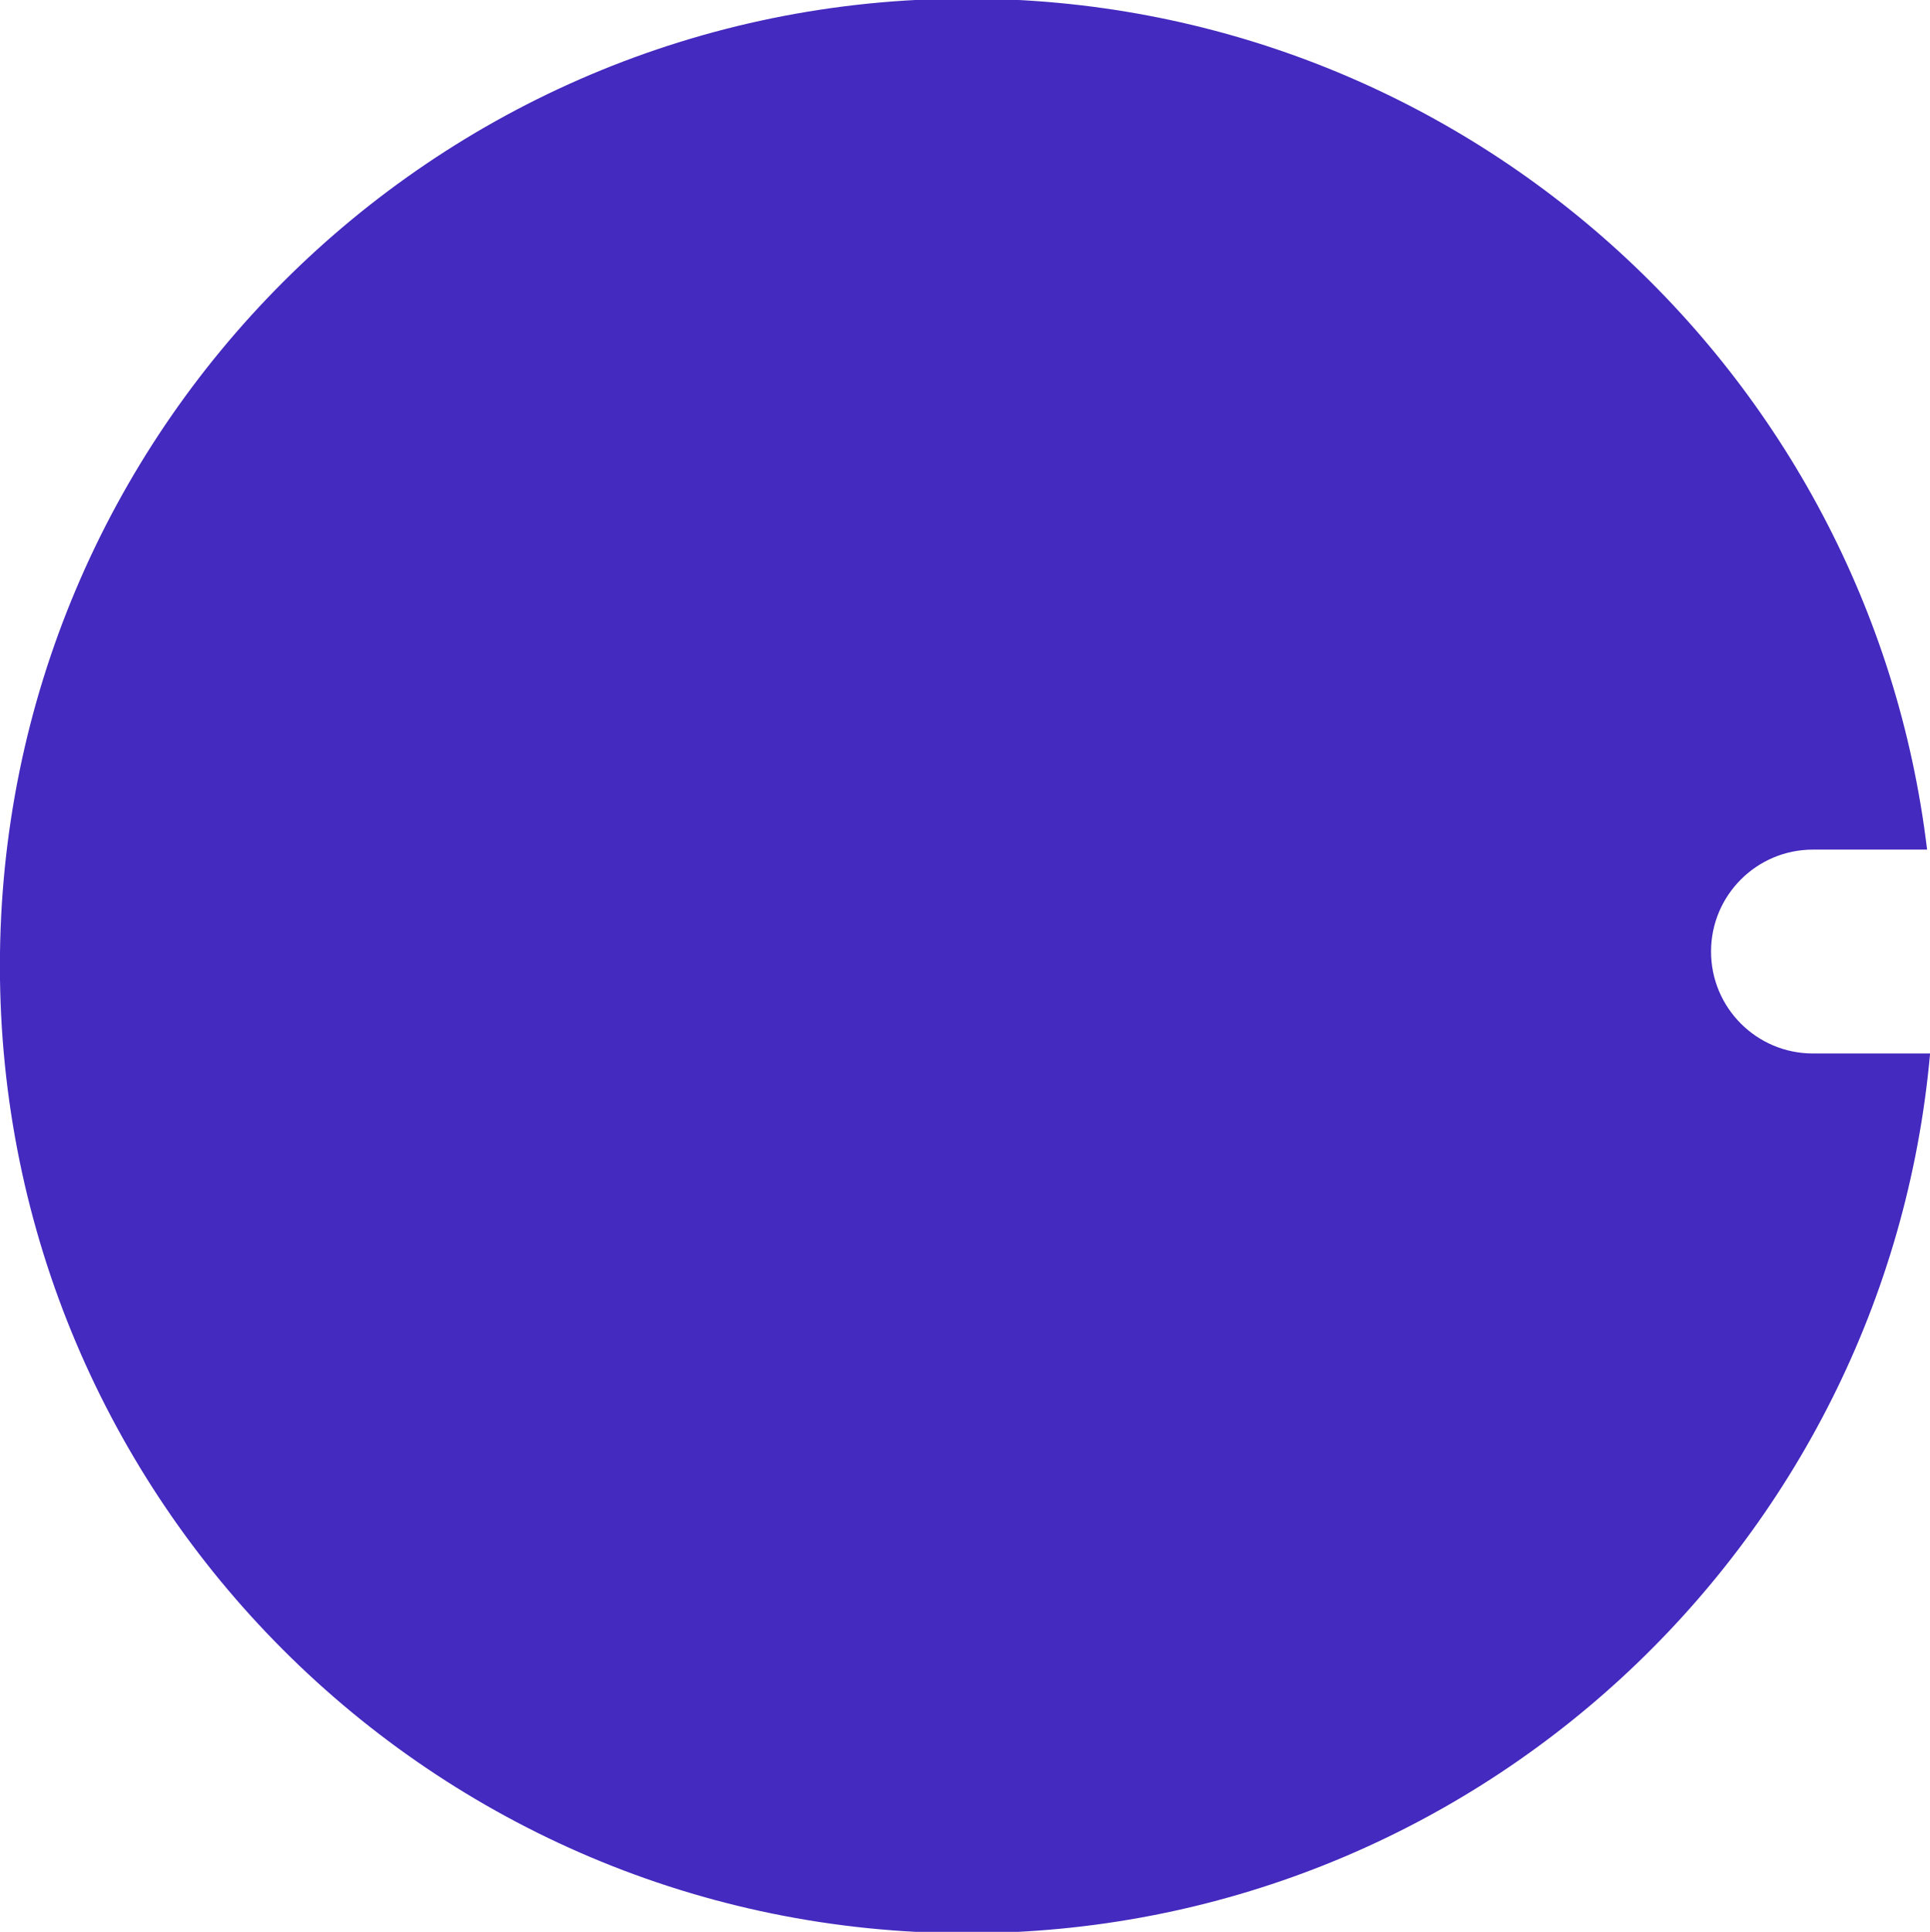
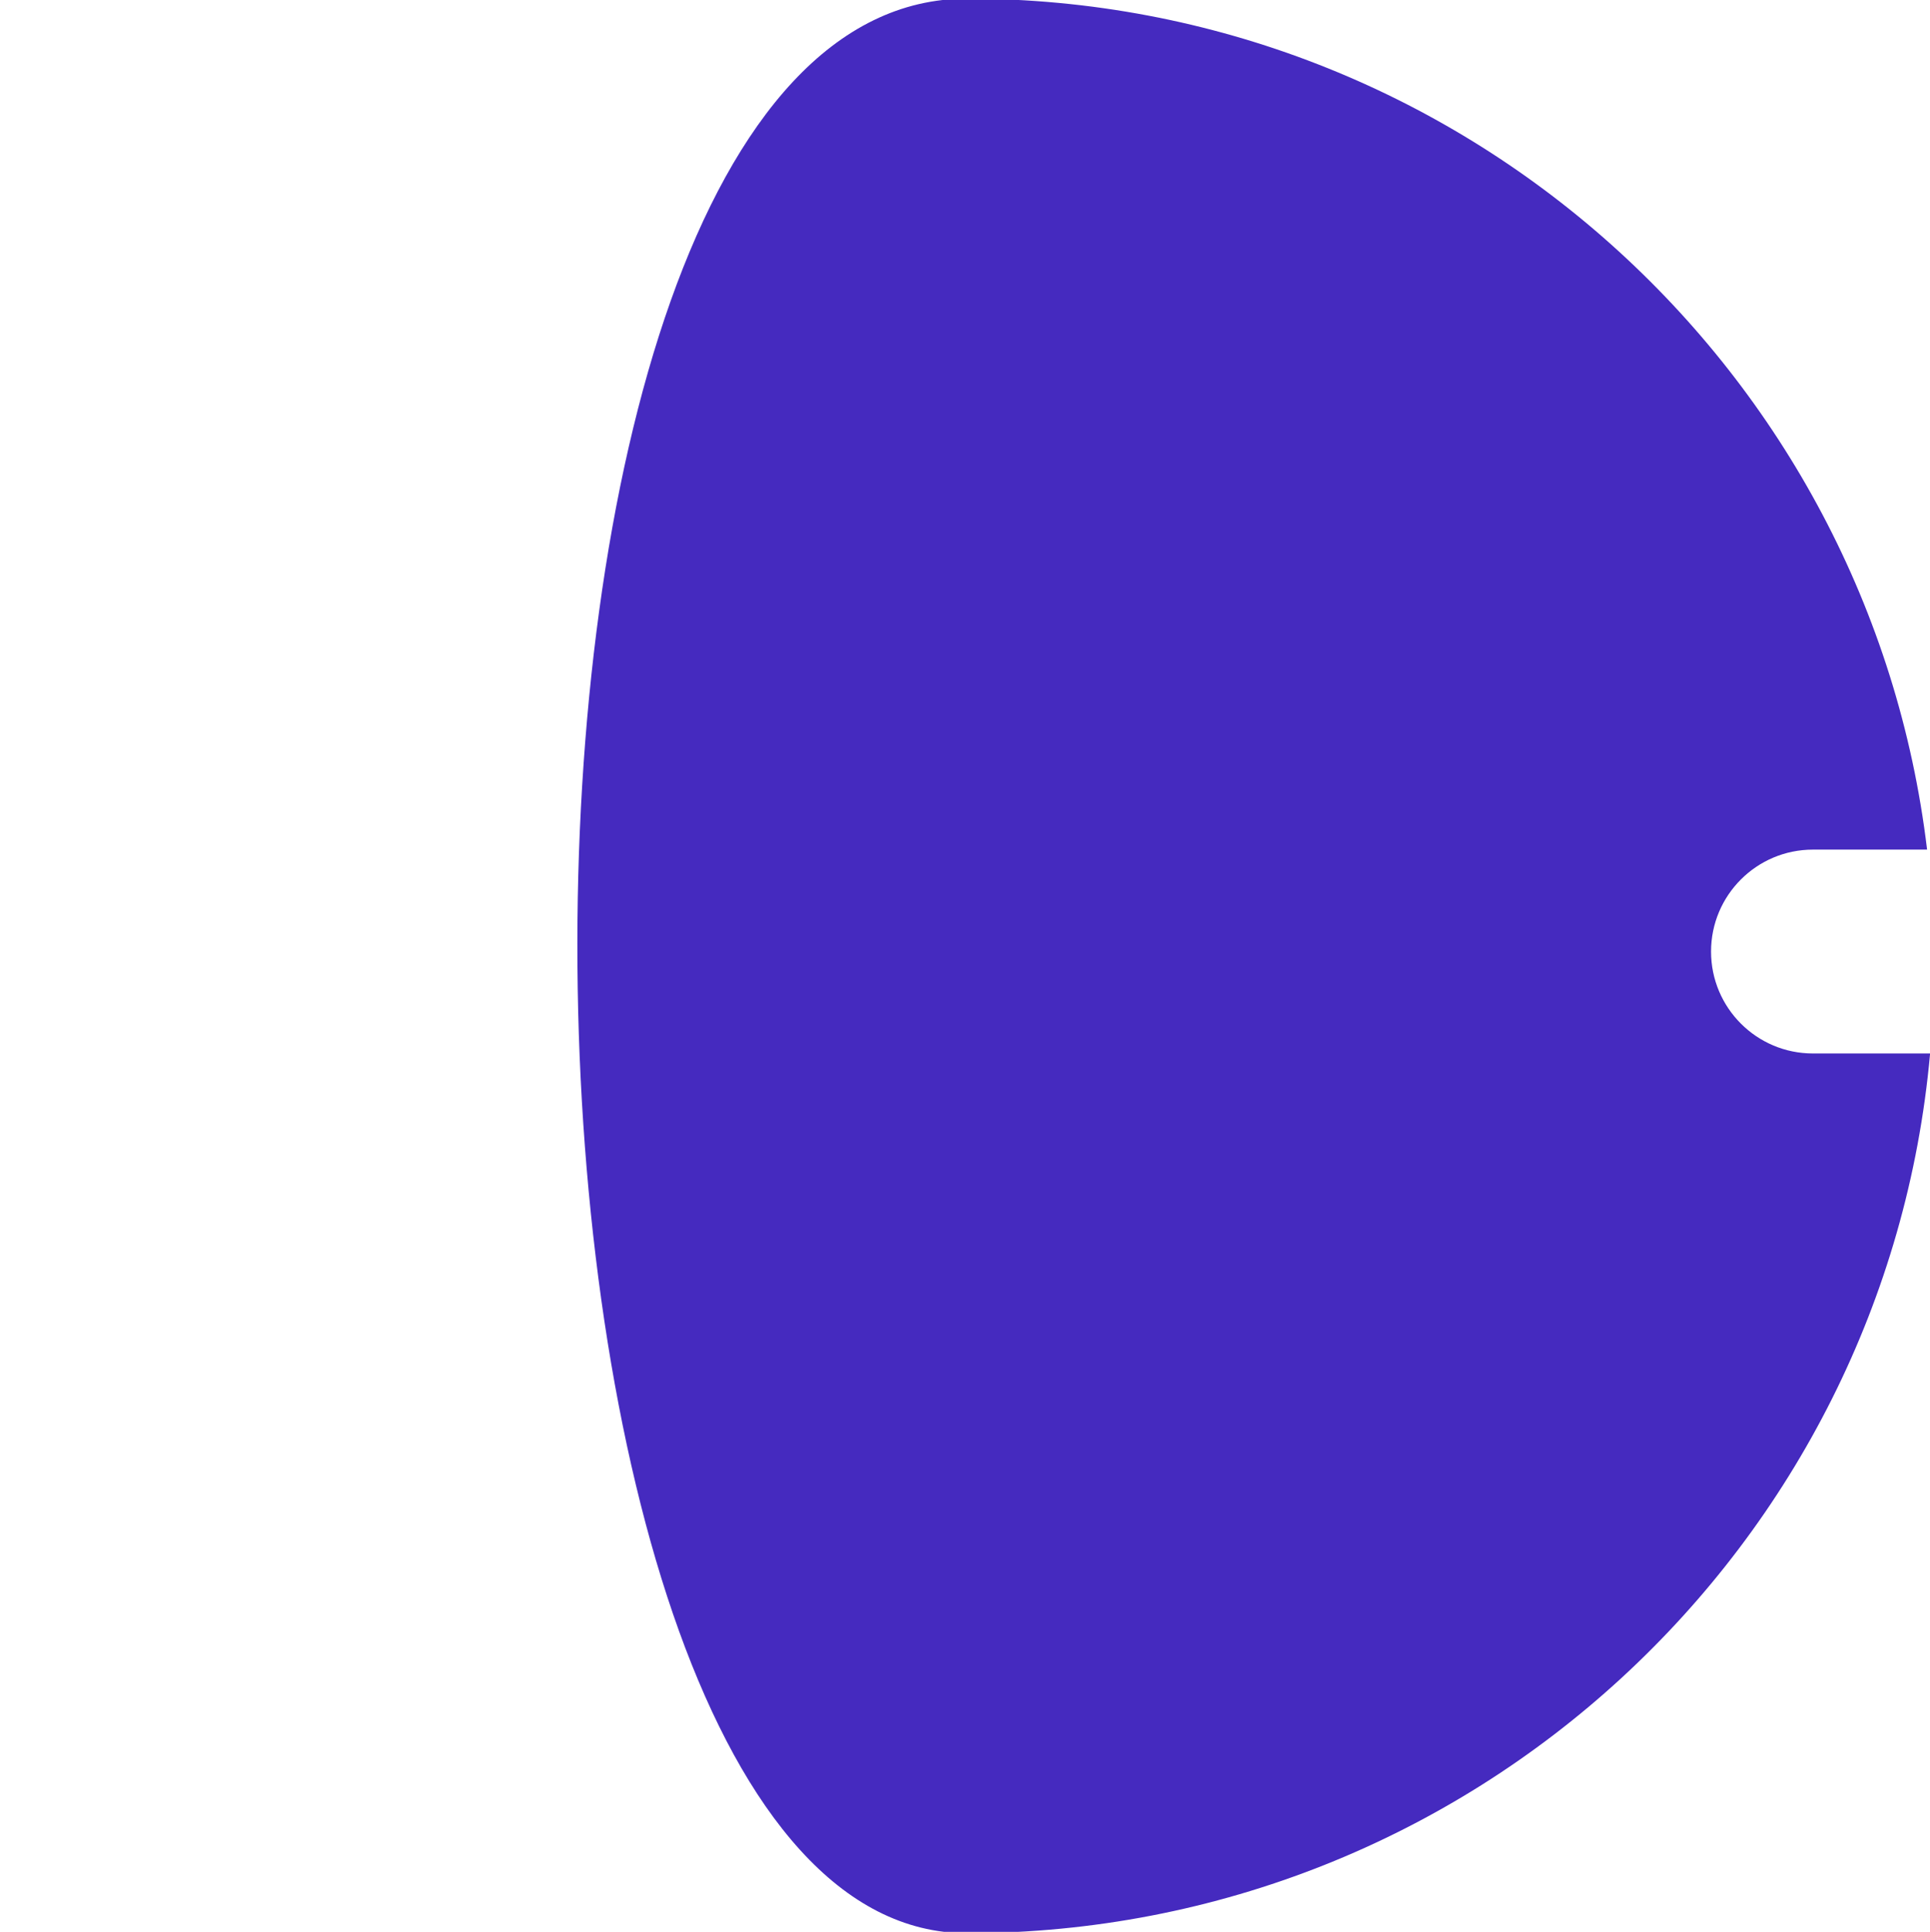
<svg xmlns="http://www.w3.org/2000/svg" version="1.1" id="Layer_1" x="0px" y="0px" viewBox="0 0 1411 1412" style="enable-background:new 0 0 1411 1412;" xml:space="preserve">
  <style type="text/css">
	.st0{fill:#452ABF;}
</style>
-   <path class="st0" d="M1411.07,770c-32.34,360.48-335.24,643-704.14,643c-390.47,0-707-316.53-707-707S316.46-1,706.93-1  c361.7,0,659.96,271.61,701.94,622h-83.44c-20.58,0-39.2,8.34-52.68,21.82c-13.48,13.48-21.82,32.1-21.82,52.68  c0,41.15,33.35,74.5,74.5,74.5H1411.07z" />
+   <path class="st0" d="M1411.07,770c-32.34,360.48-335.24,643-704.14,643S316.46-1,706.93-1  c361.7,0,659.96,271.61,701.94,622h-83.44c-20.58,0-39.2,8.34-52.68,21.82c-13.48,13.48-21.82,32.1-21.82,52.68  c0,41.15,33.35,74.5,74.5,74.5H1411.07z" />
</svg>